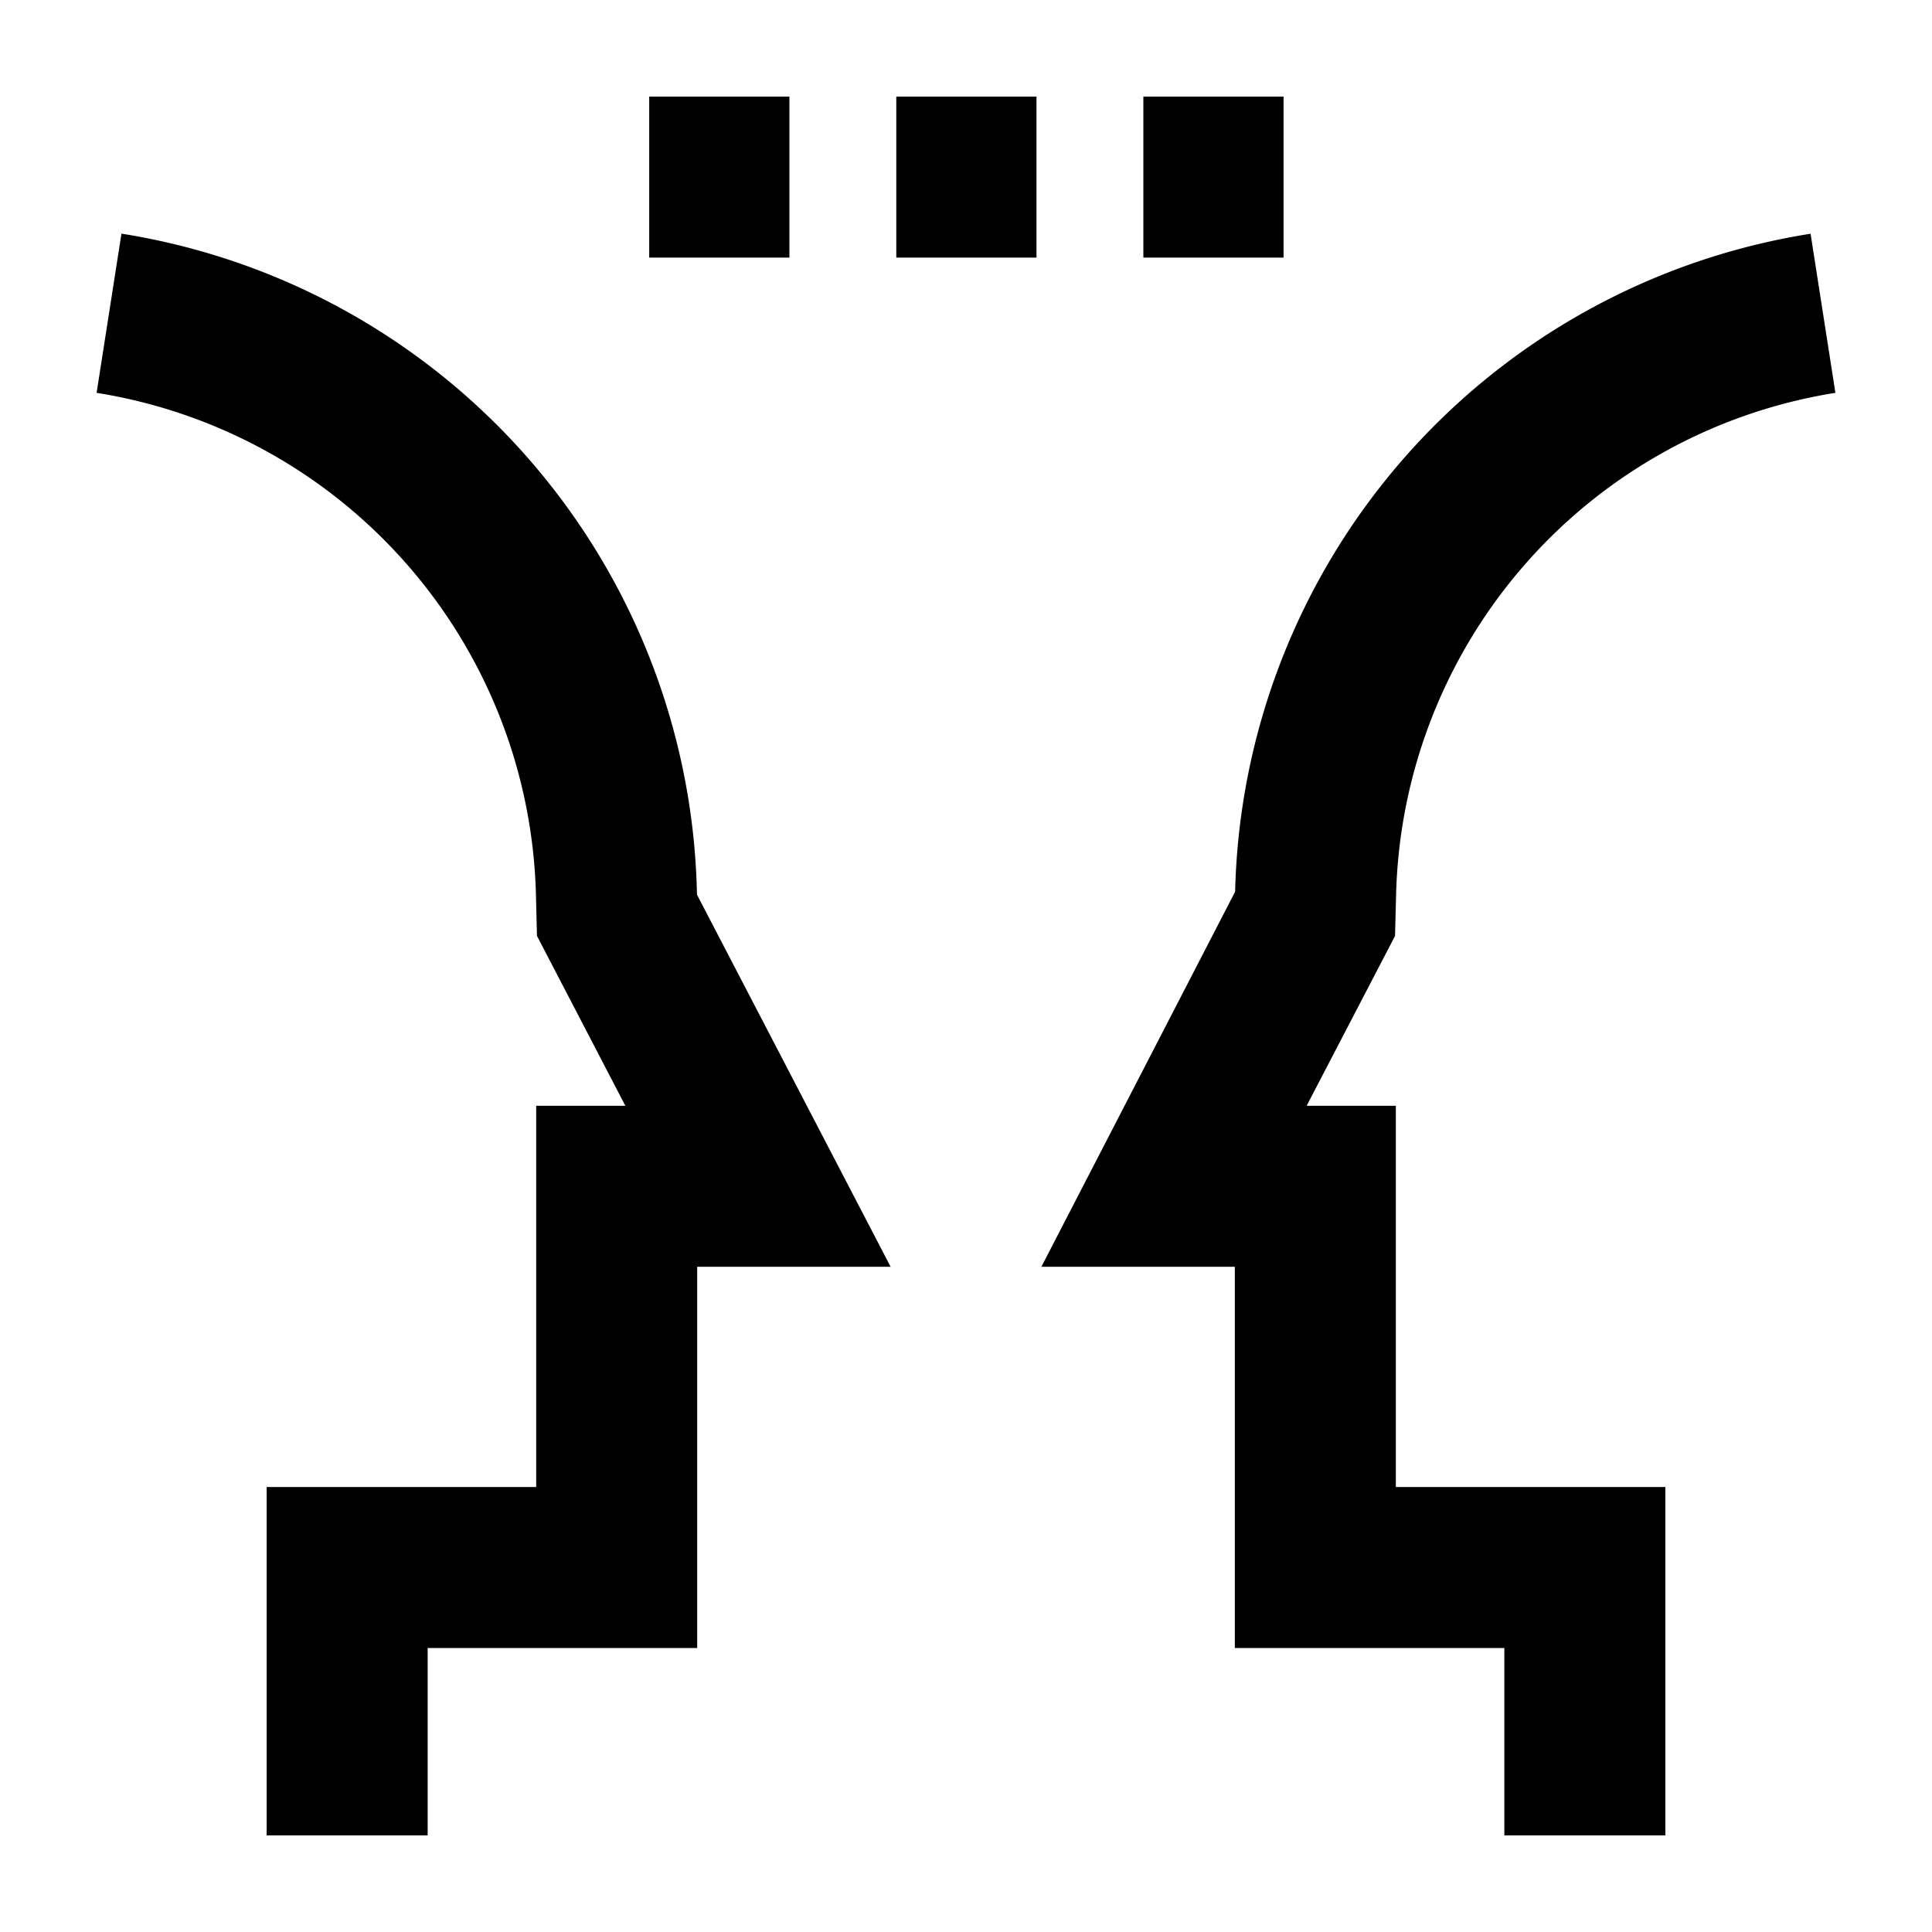
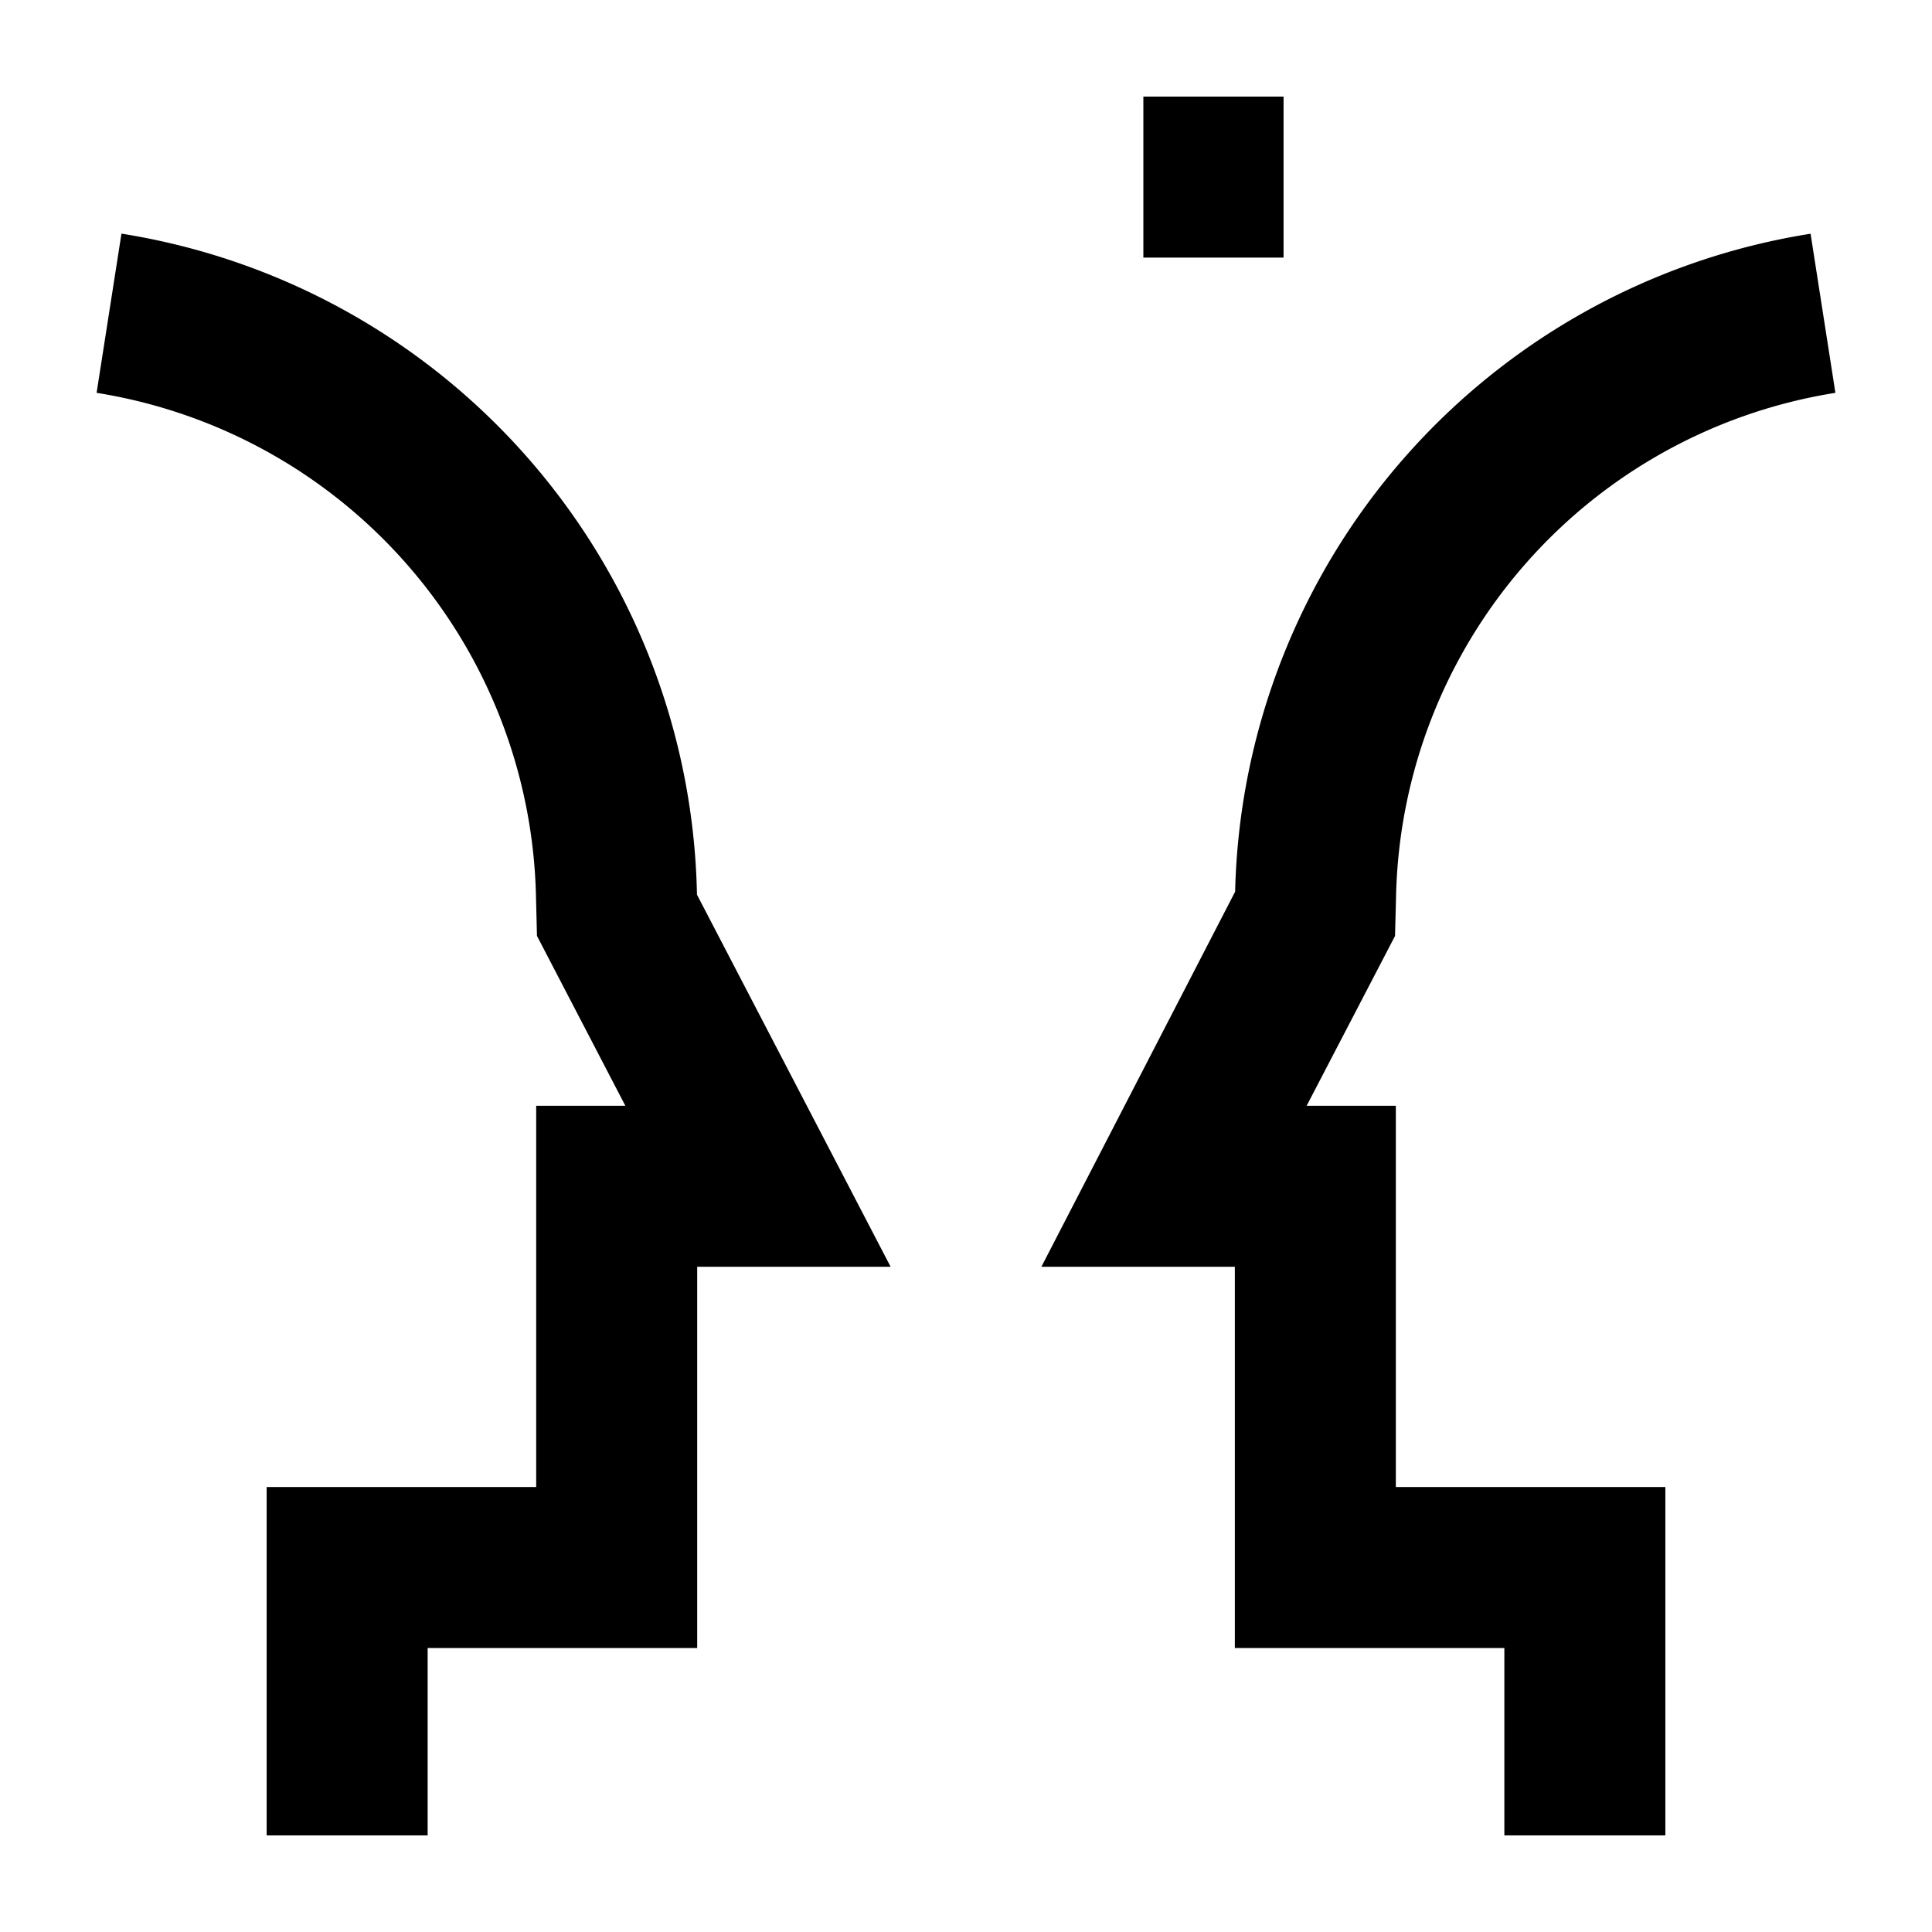
<svg xmlns="http://www.w3.org/2000/svg" id="Icons" viewBox="0 0 60 60">
  <title>Communication_60px_Black</title>
  <g>
    <path d="M21.643,27.693A21.2,21.2,0,0,0,3.772,7.256L3,12.2A16.2,16.2,0,0,1,16.645,27.82l.031,1.245,2.745,5.276H16.652v11.84H8.281V57h5V51.181h8.371V39.341h6.007L21.645,27.784Z" />
    <path d="M43.349,34.341h-2.77l2.745-5.274.032-1.245A16.193,16.193,0,0,1,57,12.2l-.771-4.941A21.193,21.193,0,0,0,38.358,27.692L32.341,39.341h6.008v11.84h8.37V57h5V46.181h-8.37Z" />
-     <rect x="20.162" y="3" width="4.354" height="5" />
-     <rect x="27.835" y="3" width="4.354" height="5" />
    <rect x="35.508" y="3" width="4.354" height="5" />
  </g>
</svg>